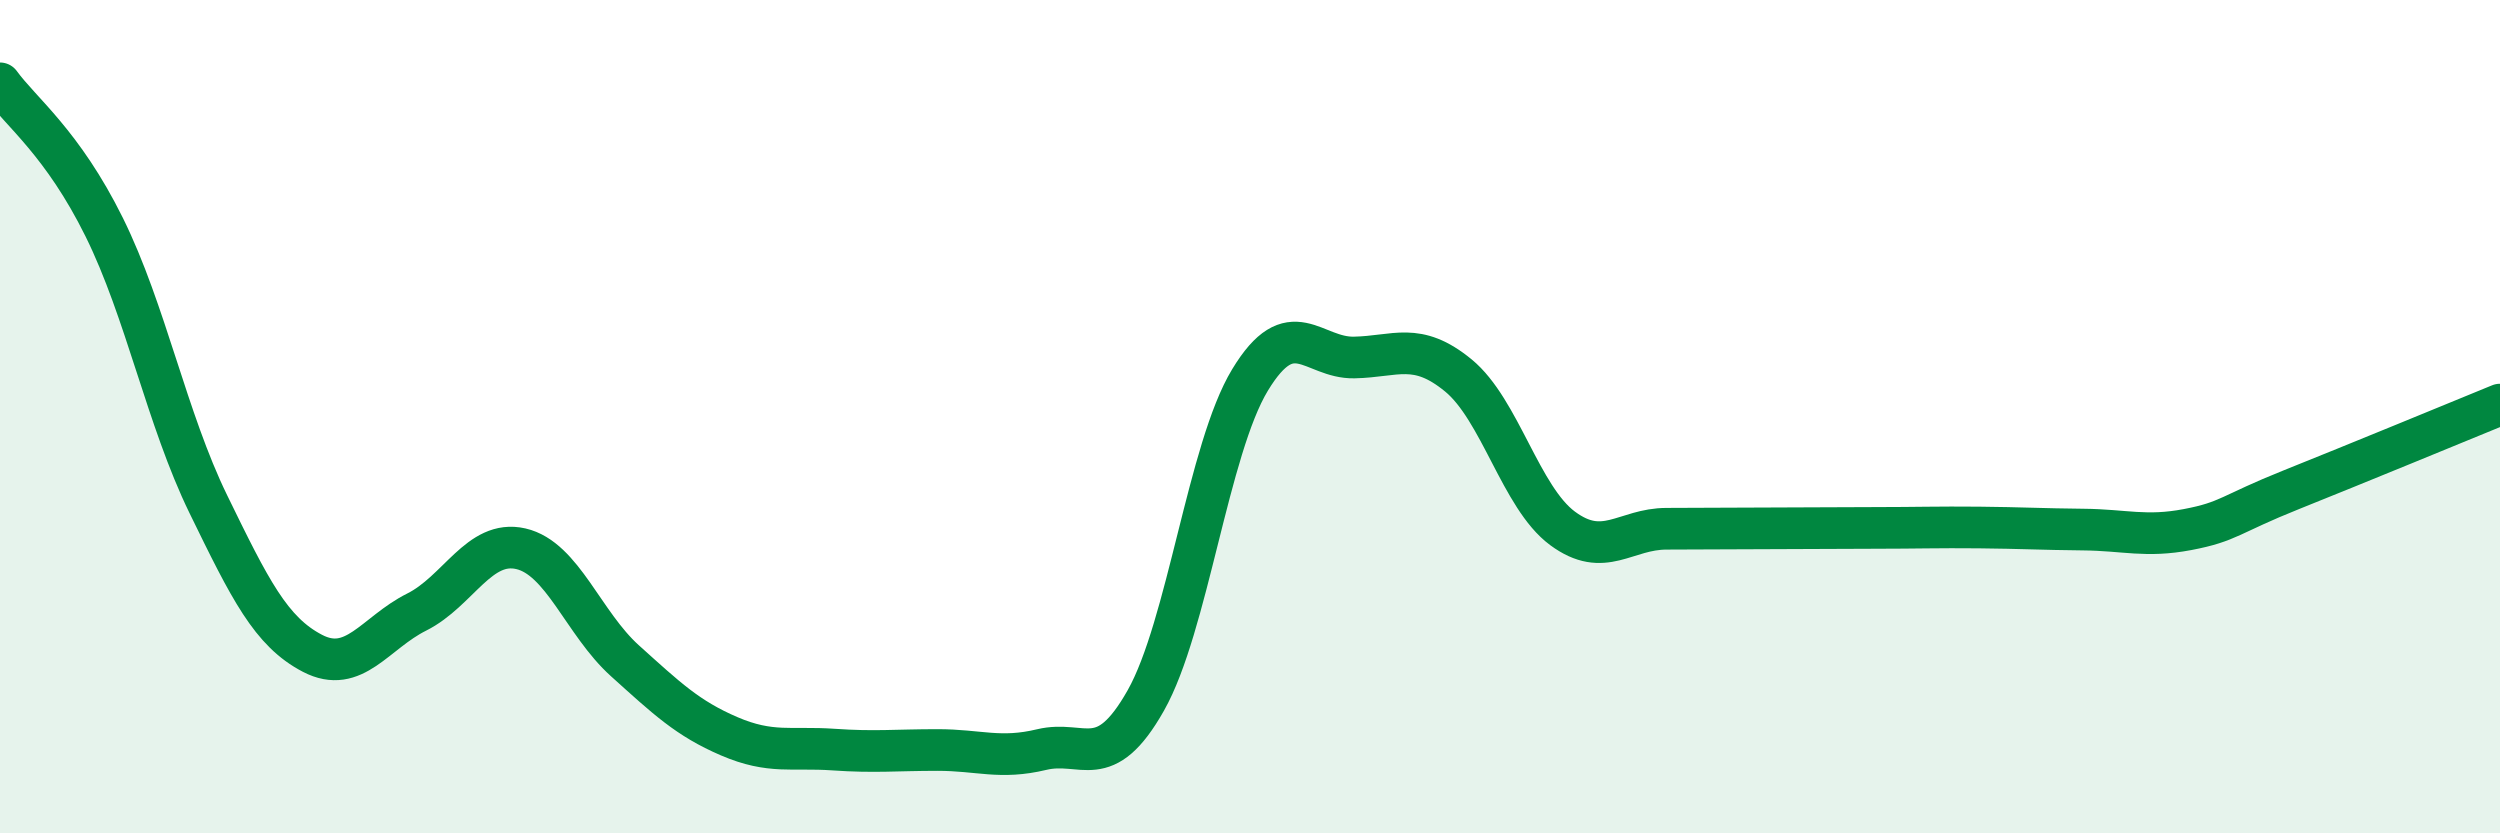
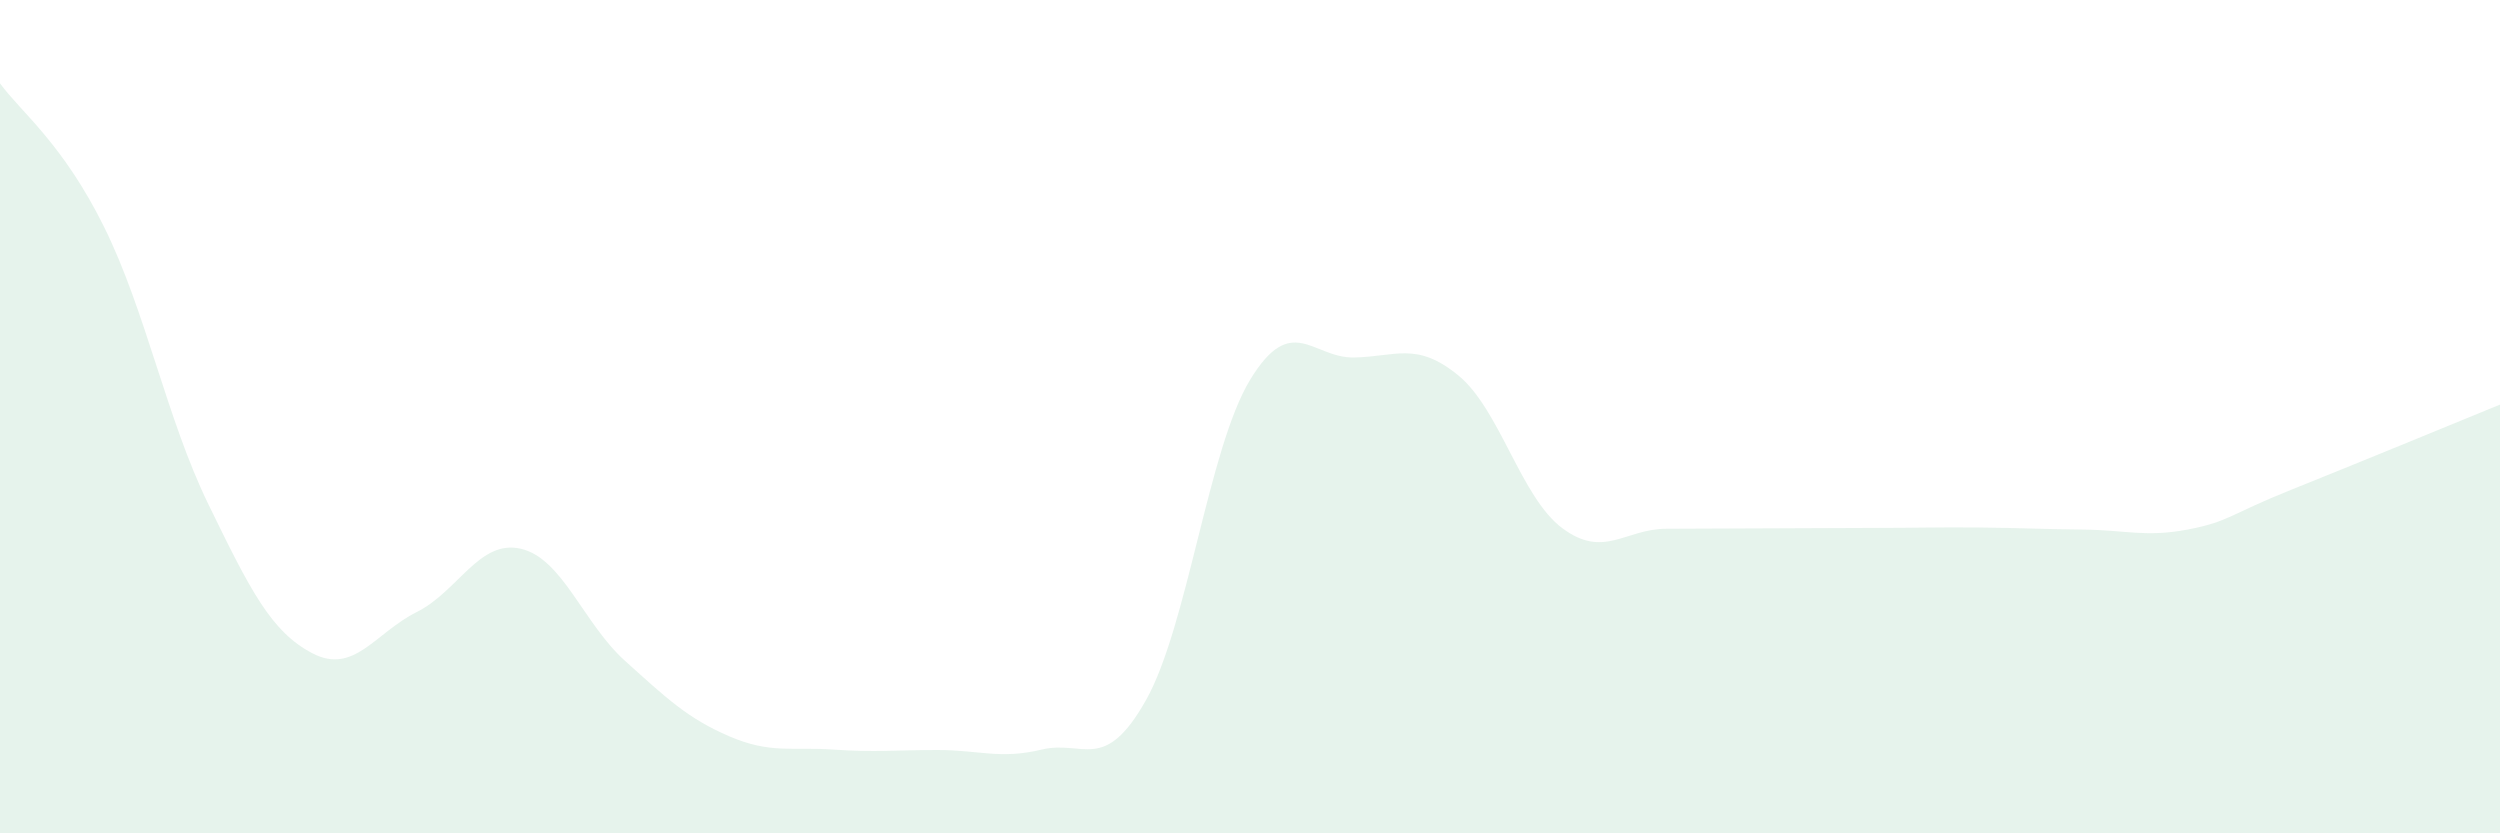
<svg xmlns="http://www.w3.org/2000/svg" width="60" height="20" viewBox="0 0 60 20">
  <path d="M 0,2 C 0.5,2.69 1.5,3.43 2.5,5.45 C 3.5,7.47 4,10.05 5,12.1 C 6,14.15 6.5,15.16 7.5,15.68 C 8.5,16.2 9,15.19 10,14.69 C 11,14.19 11.5,12.94 12.5,13.17 C 13.5,13.4 14,14.96 15,15.86 C 16,16.76 16.5,17.24 17.5,17.67 C 18.5,18.1 19,17.92 20,17.99 C 21,18.06 21.5,18 22.5,18 C 23.5,18 24,18.23 25,17.99 C 26,17.75 26.5,18.58 27.5,16.81 C 28.5,15.04 29,10.77 30,9.12 C 31,7.47 31.5,8.6 32.5,8.58 C 33.5,8.56 34,8.19 35,9.01 C 36,9.83 36.5,11.94 37.5,12.68 C 38.5,13.42 39,12.69 40,12.69 C 41,12.69 41.5,12.68 42.5,12.68 C 43.5,12.68 44,12.67 45,12.67 C 46,12.67 46.5,12.65 47.5,12.66 C 48.5,12.67 49,12.7 50,12.71 C 51,12.72 51.5,12.9 52.5,12.71 C 53.5,12.52 53.5,12.35 55,11.75 C 56.5,11.15 59,10.12 60,9.71L60 20L0 20Z" fill="#008740" opacity="0.1" stroke-linecap="round" stroke-linejoin="round" />
-   <path d="M 0,2 C 0.5,2.69 1.5,3.43 2.5,5.45 C 3.5,7.47 4,10.05 5,12.1 C 6,14.15 6.5,15.16 7.5,15.68 C 8.5,16.2 9,15.19 10,14.69 C 11,14.19 11.5,12.94 12.5,13.17 C 13.5,13.4 14,14.96 15,15.86 C 16,16.76 16.5,17.24 17.5,17.67 C 18.5,18.1 19,17.92 20,17.99 C 21,18.06 21.5,18 22.5,18 C 23.5,18 24,18.23 25,17.99 C 26,17.75 26.5,18.58 27.5,16.81 C 28.5,15.04 29,10.77 30,9.12 C 31,7.47 31.5,8.6 32.5,8.58 C 33.5,8.56 34,8.19 35,9.01 C 36,9.83 36.5,11.94 37.5,12.68 C 38.5,13.42 39,12.69 40,12.69 C 41,12.69 41.5,12.68 42.5,12.68 C 43.5,12.68 44,12.67 45,12.67 C 46,12.67 46.5,12.65 47.5,12.66 C 48.5,12.67 49,12.7 50,12.71 C 51,12.72 51.5,12.9 52.5,12.71 C 53.5,12.52 53.5,12.35 55,11.75 C 56.5,11.15 59,10.12 60,9.71" stroke="#008740" stroke-width="1" fill="none" stroke-linecap="round" stroke-linejoin="round" />
</svg>